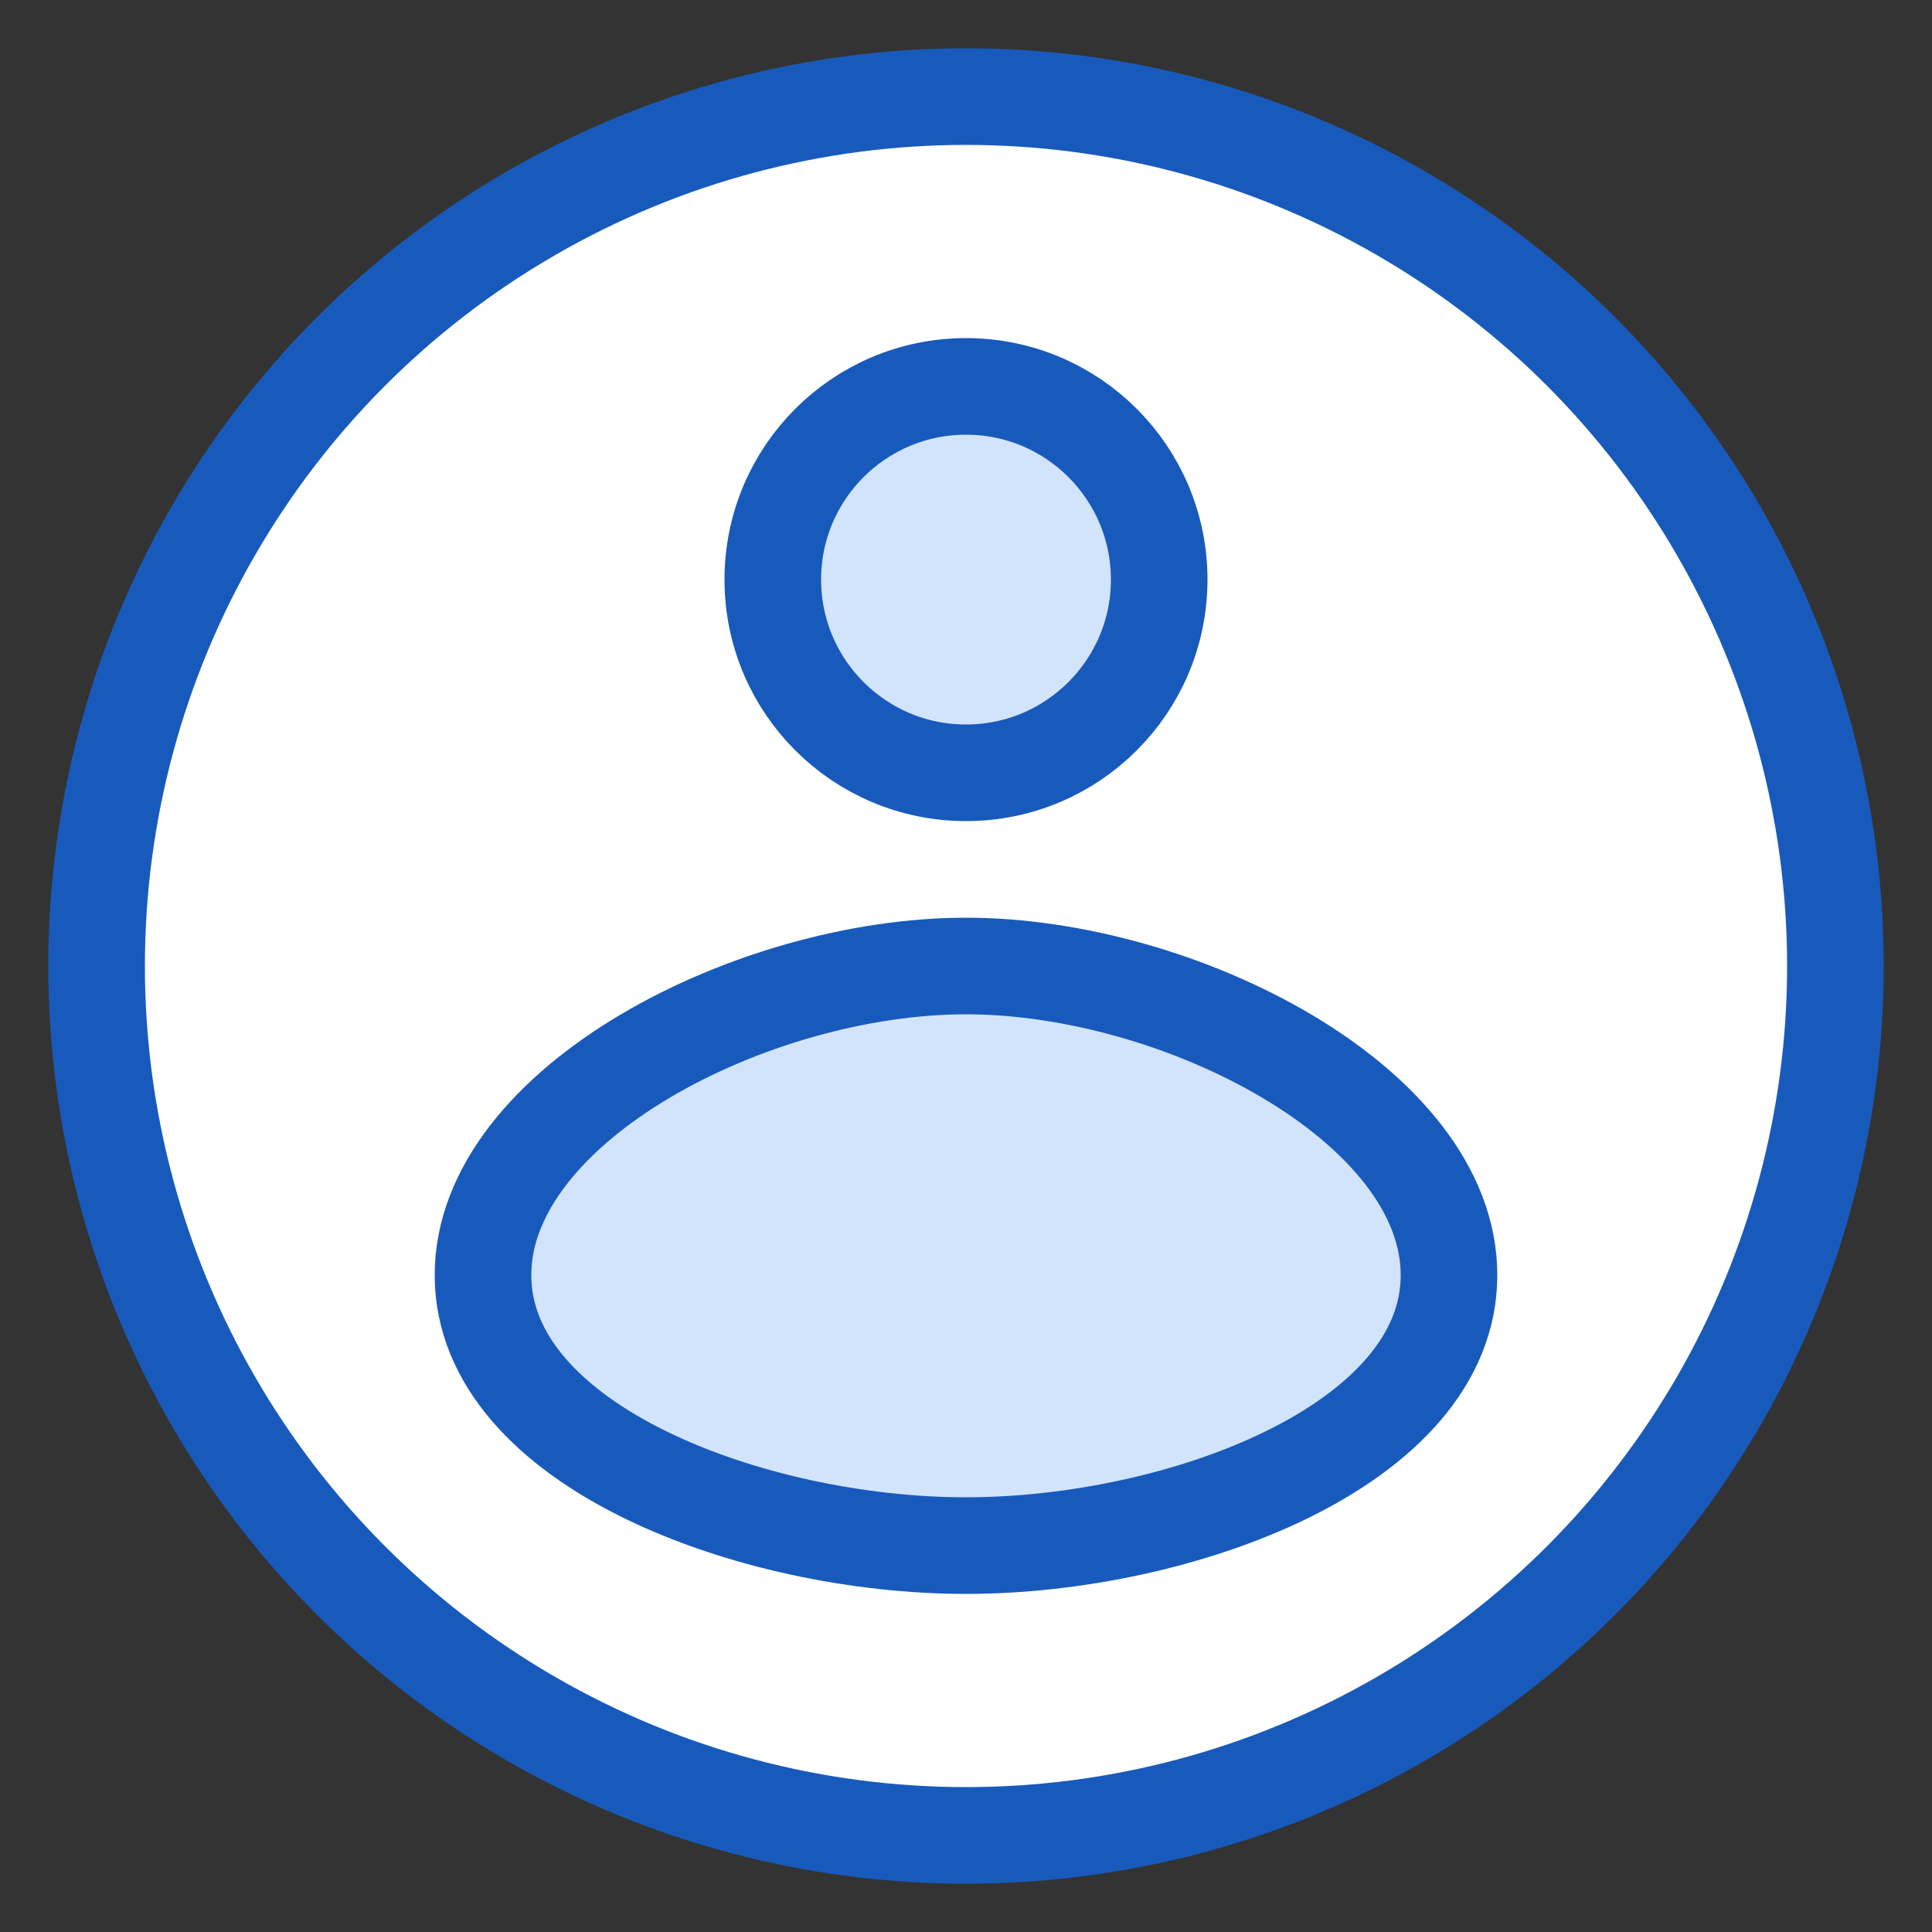
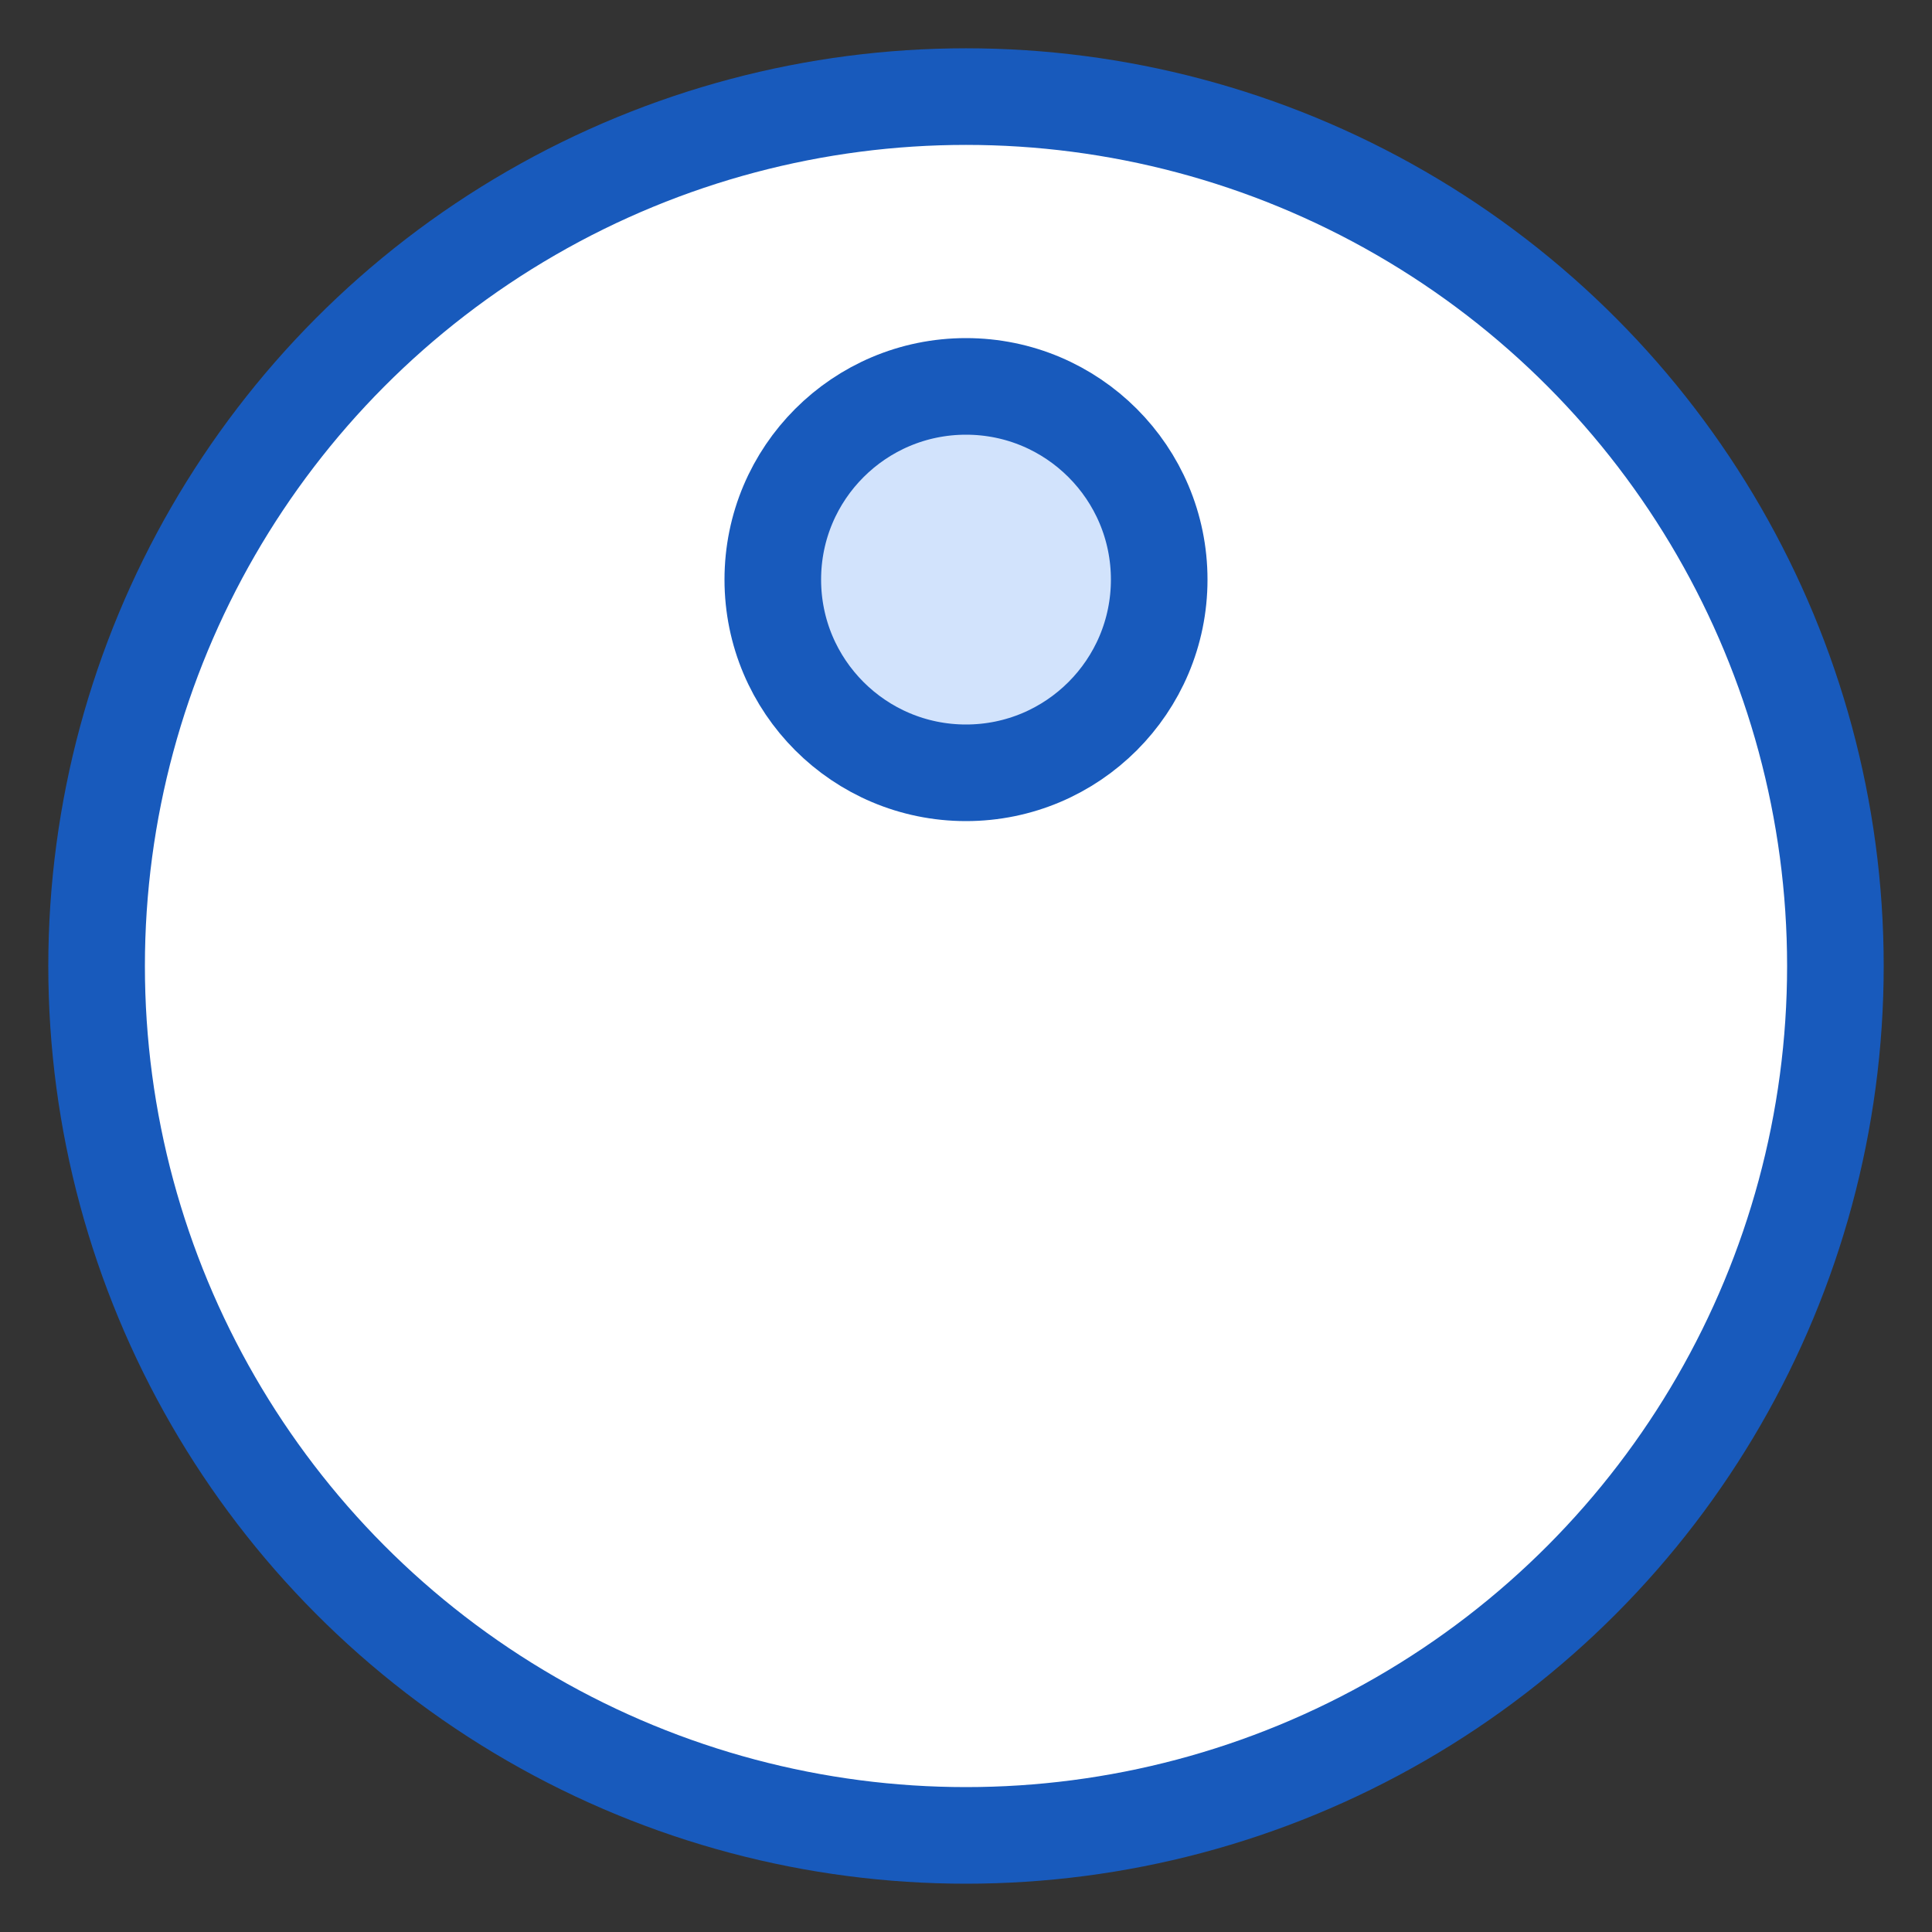
<svg xmlns="http://www.w3.org/2000/svg" width="20px" height="20px" viewBox="0 0 20 20" version="1.1" jetway-hooks="{}">
  <rect x="0" y="0" width="20" height="20" fill="#333333" stroke="none" />
  <title>profile</title>
  <g jetway-hook-id="B6A0F14A-5248-4C66-8772-E2C939BB414E" id="profile" stroke="none" stroke-width="1" fill="none" fill-rule="evenodd">
    <circle jetway-hook-id="2CC6F137-F783-490C-BB1A-EA003669DF1B" id="Oval" stroke="#185ABC" fill="#FFFFFF" cx="10" cy="10" r="9" />
    <circle jetway-hook-id="00689117-61FE-4BDA-92DE-8BE0E4F2FB0B" id="Oval" stroke="#185ABC" fill="#D2E3FC" cx="10" cy="6" r="2" />
-     <path d="M10,16 C12.209,16 15,14.967 15,13.2 C15,11.433 12.209,10 10,10 C7.791,10 5,11.433 5,13.2 C5,14.967 7.791,16 10,16 Z" jetway-hook-id="86B73238-7D53-49DC-957E-BD4D43099202" id="Oval" stroke="#185ABC" fill="#D2E3FC" />
  </g>
</svg>